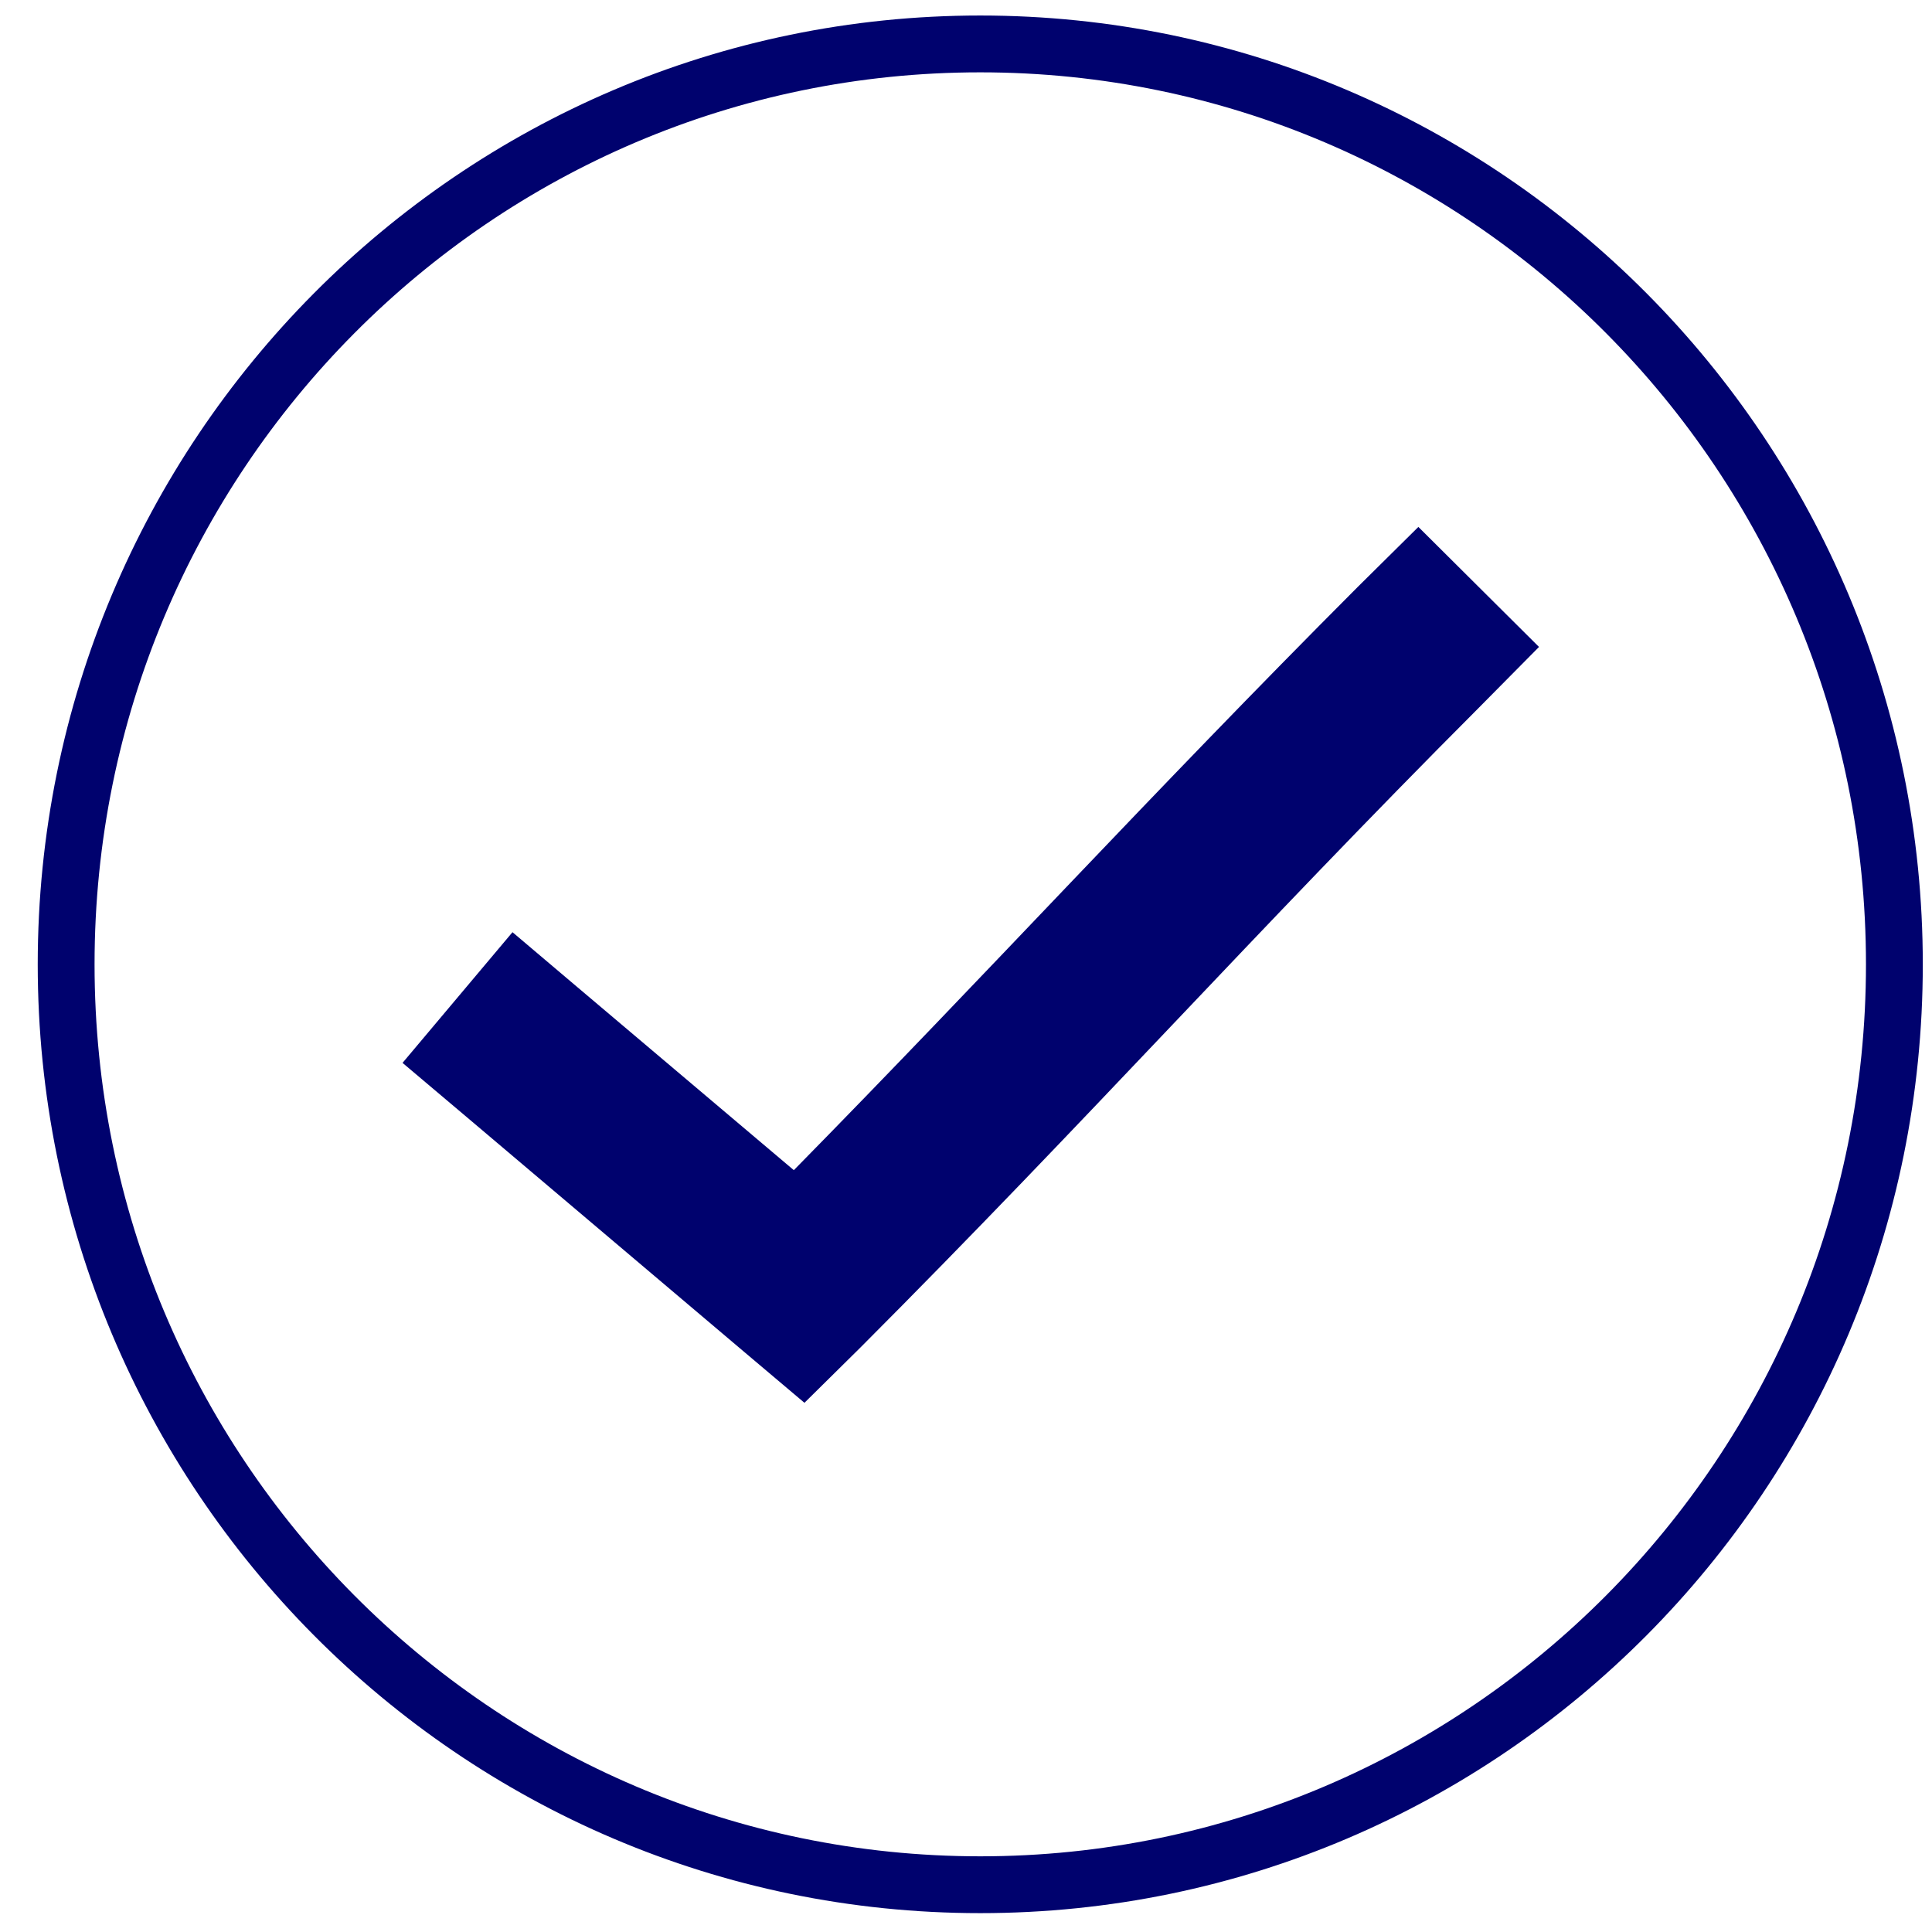
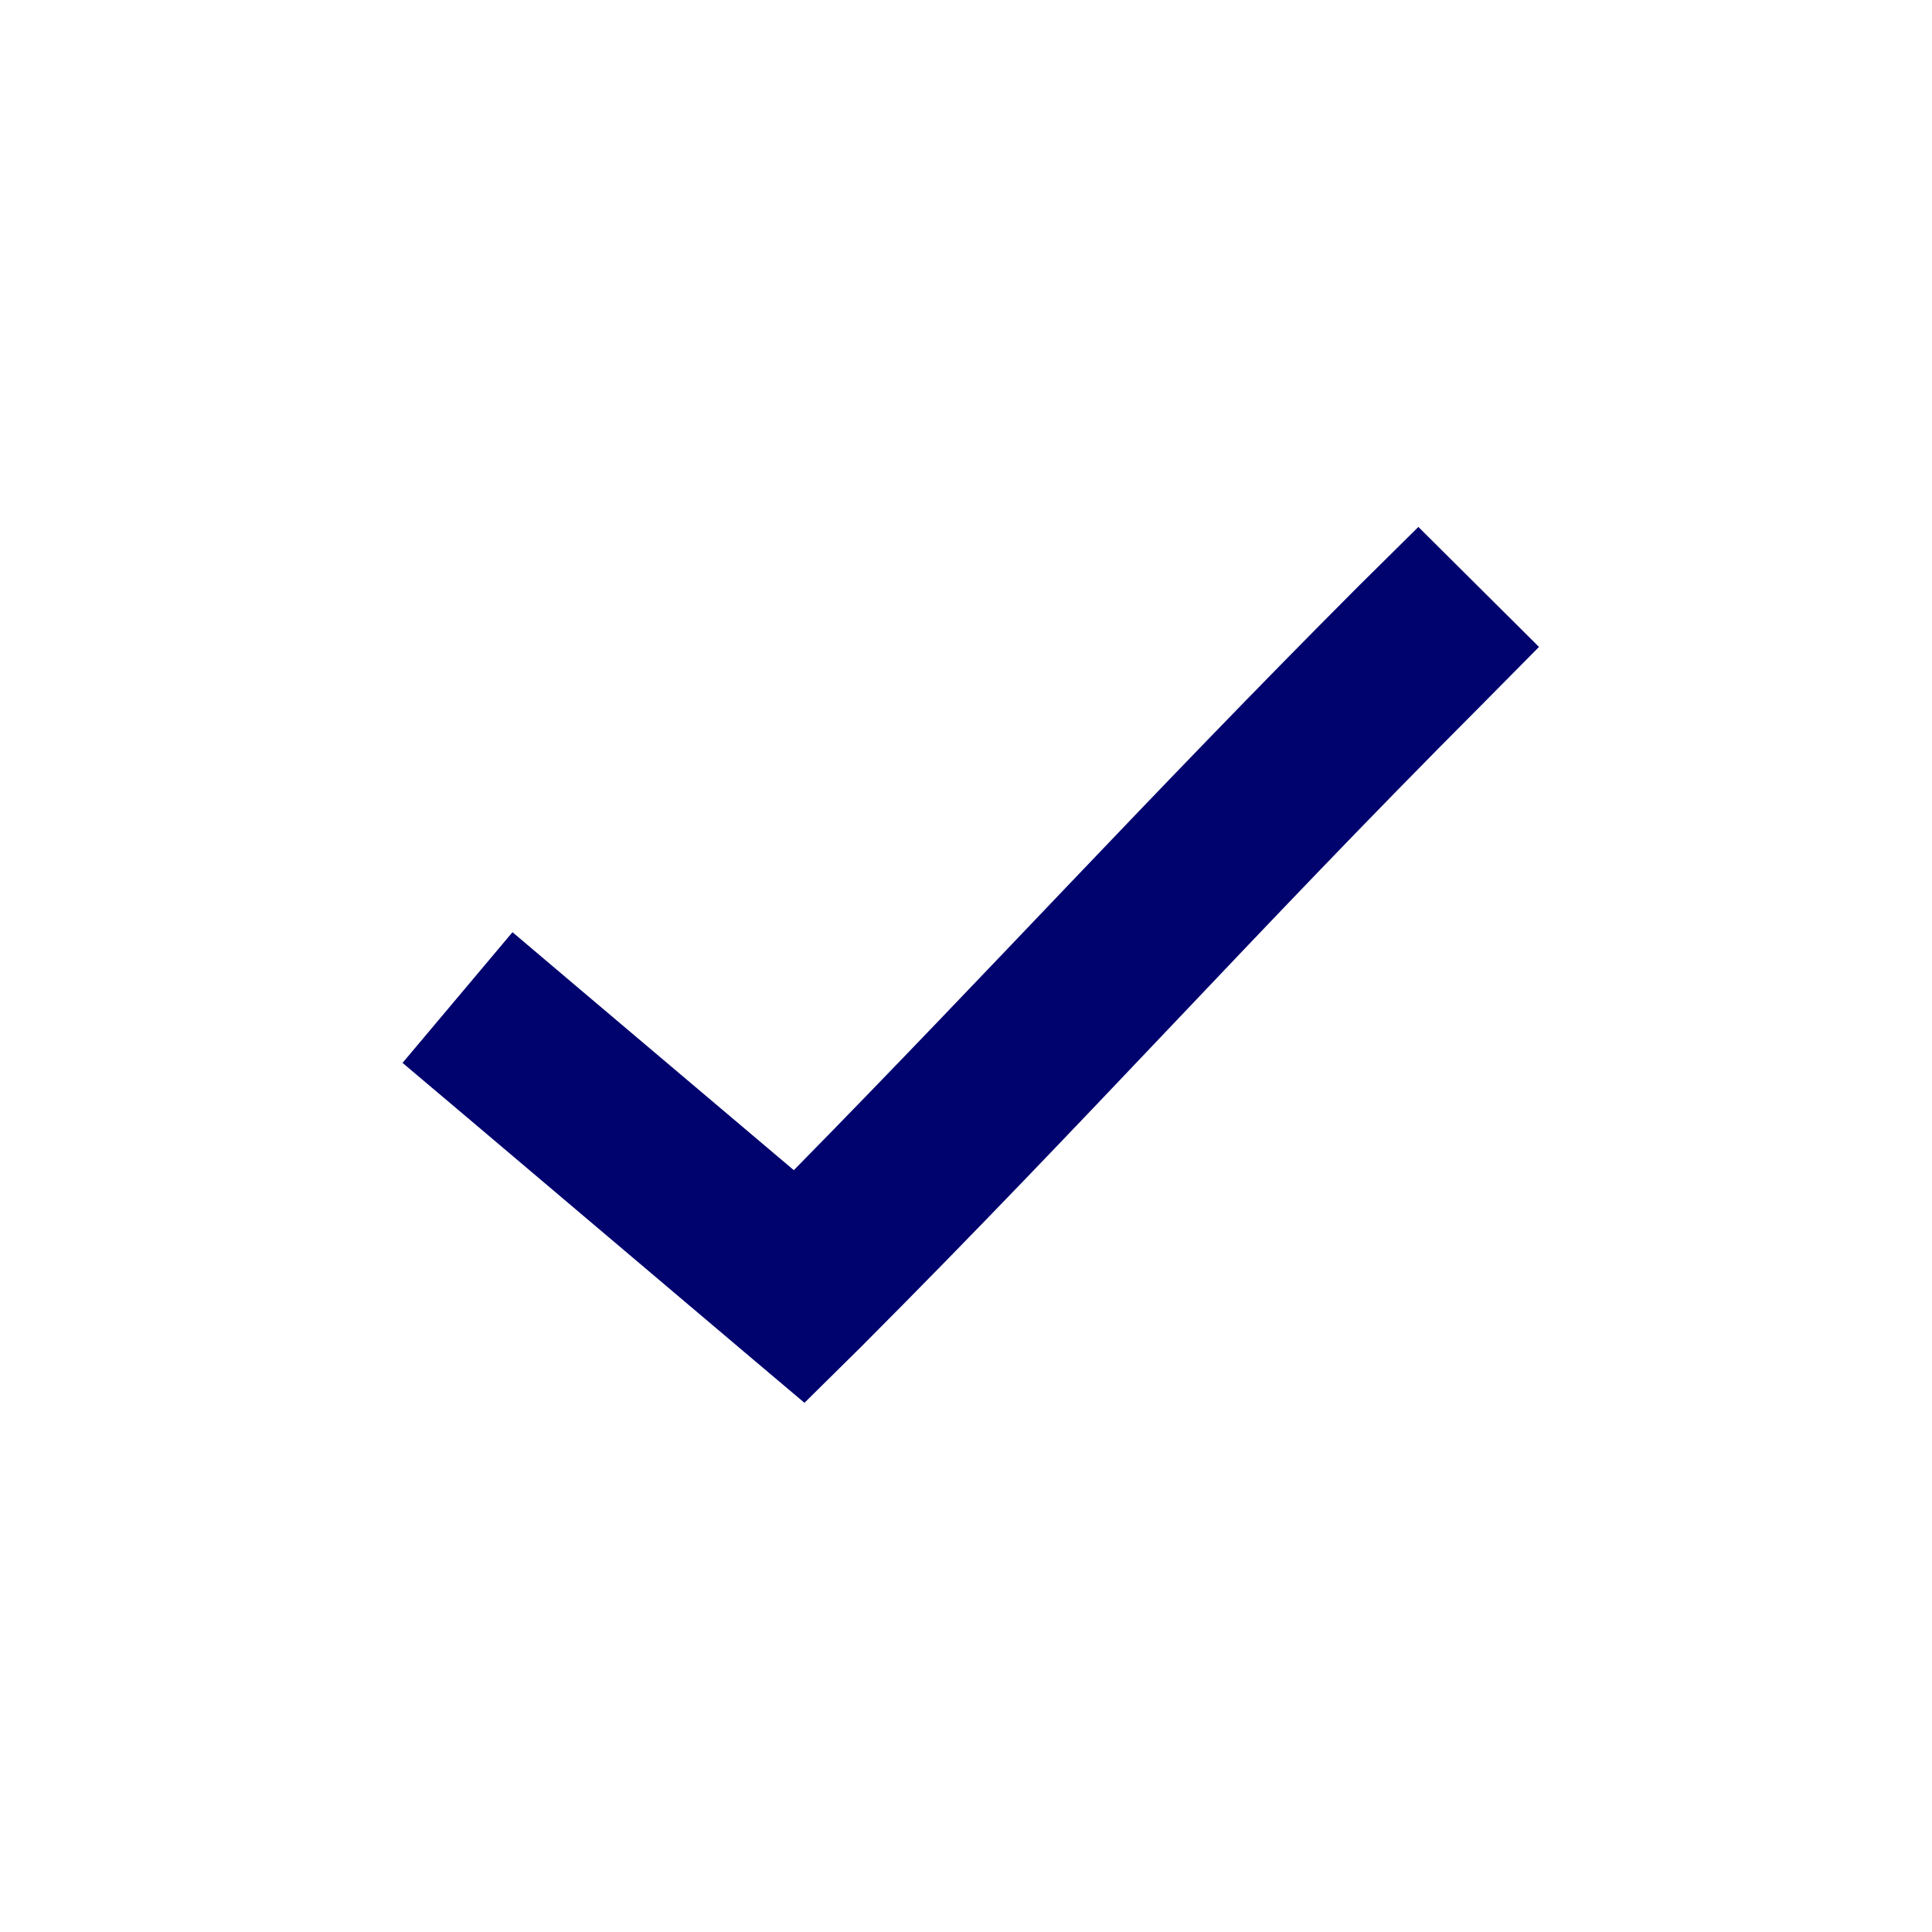
<svg xmlns="http://www.w3.org/2000/svg" fill="none" viewBox="0 0 34 34" height="34" width="34">
-   <path stroke="#00026E" d="M33.338 16.971C33.338 25.919 26.132 33.168 17.251 33.168C8.37 33.168 1.164 25.919 1.164 16.971C1.164 8.022 8.37 0.773 17.251 0.773C26.132 0.773 33.338 8.022 33.338 16.971Z" />
  <path fill="#00026E" d="M24.961 9.273L23.894 10.329C20.216 14.015 17.43 17.073 13.97 20.593L10.169 17.379L9.019 16.405L7.084 18.705L8.222 19.666L13.102 23.796L14.157 24.687L15.143 23.713C19.178 19.67 22.055 16.433 26.028 12.452L27.084 11.385L24.961 9.273Z" />
</svg>